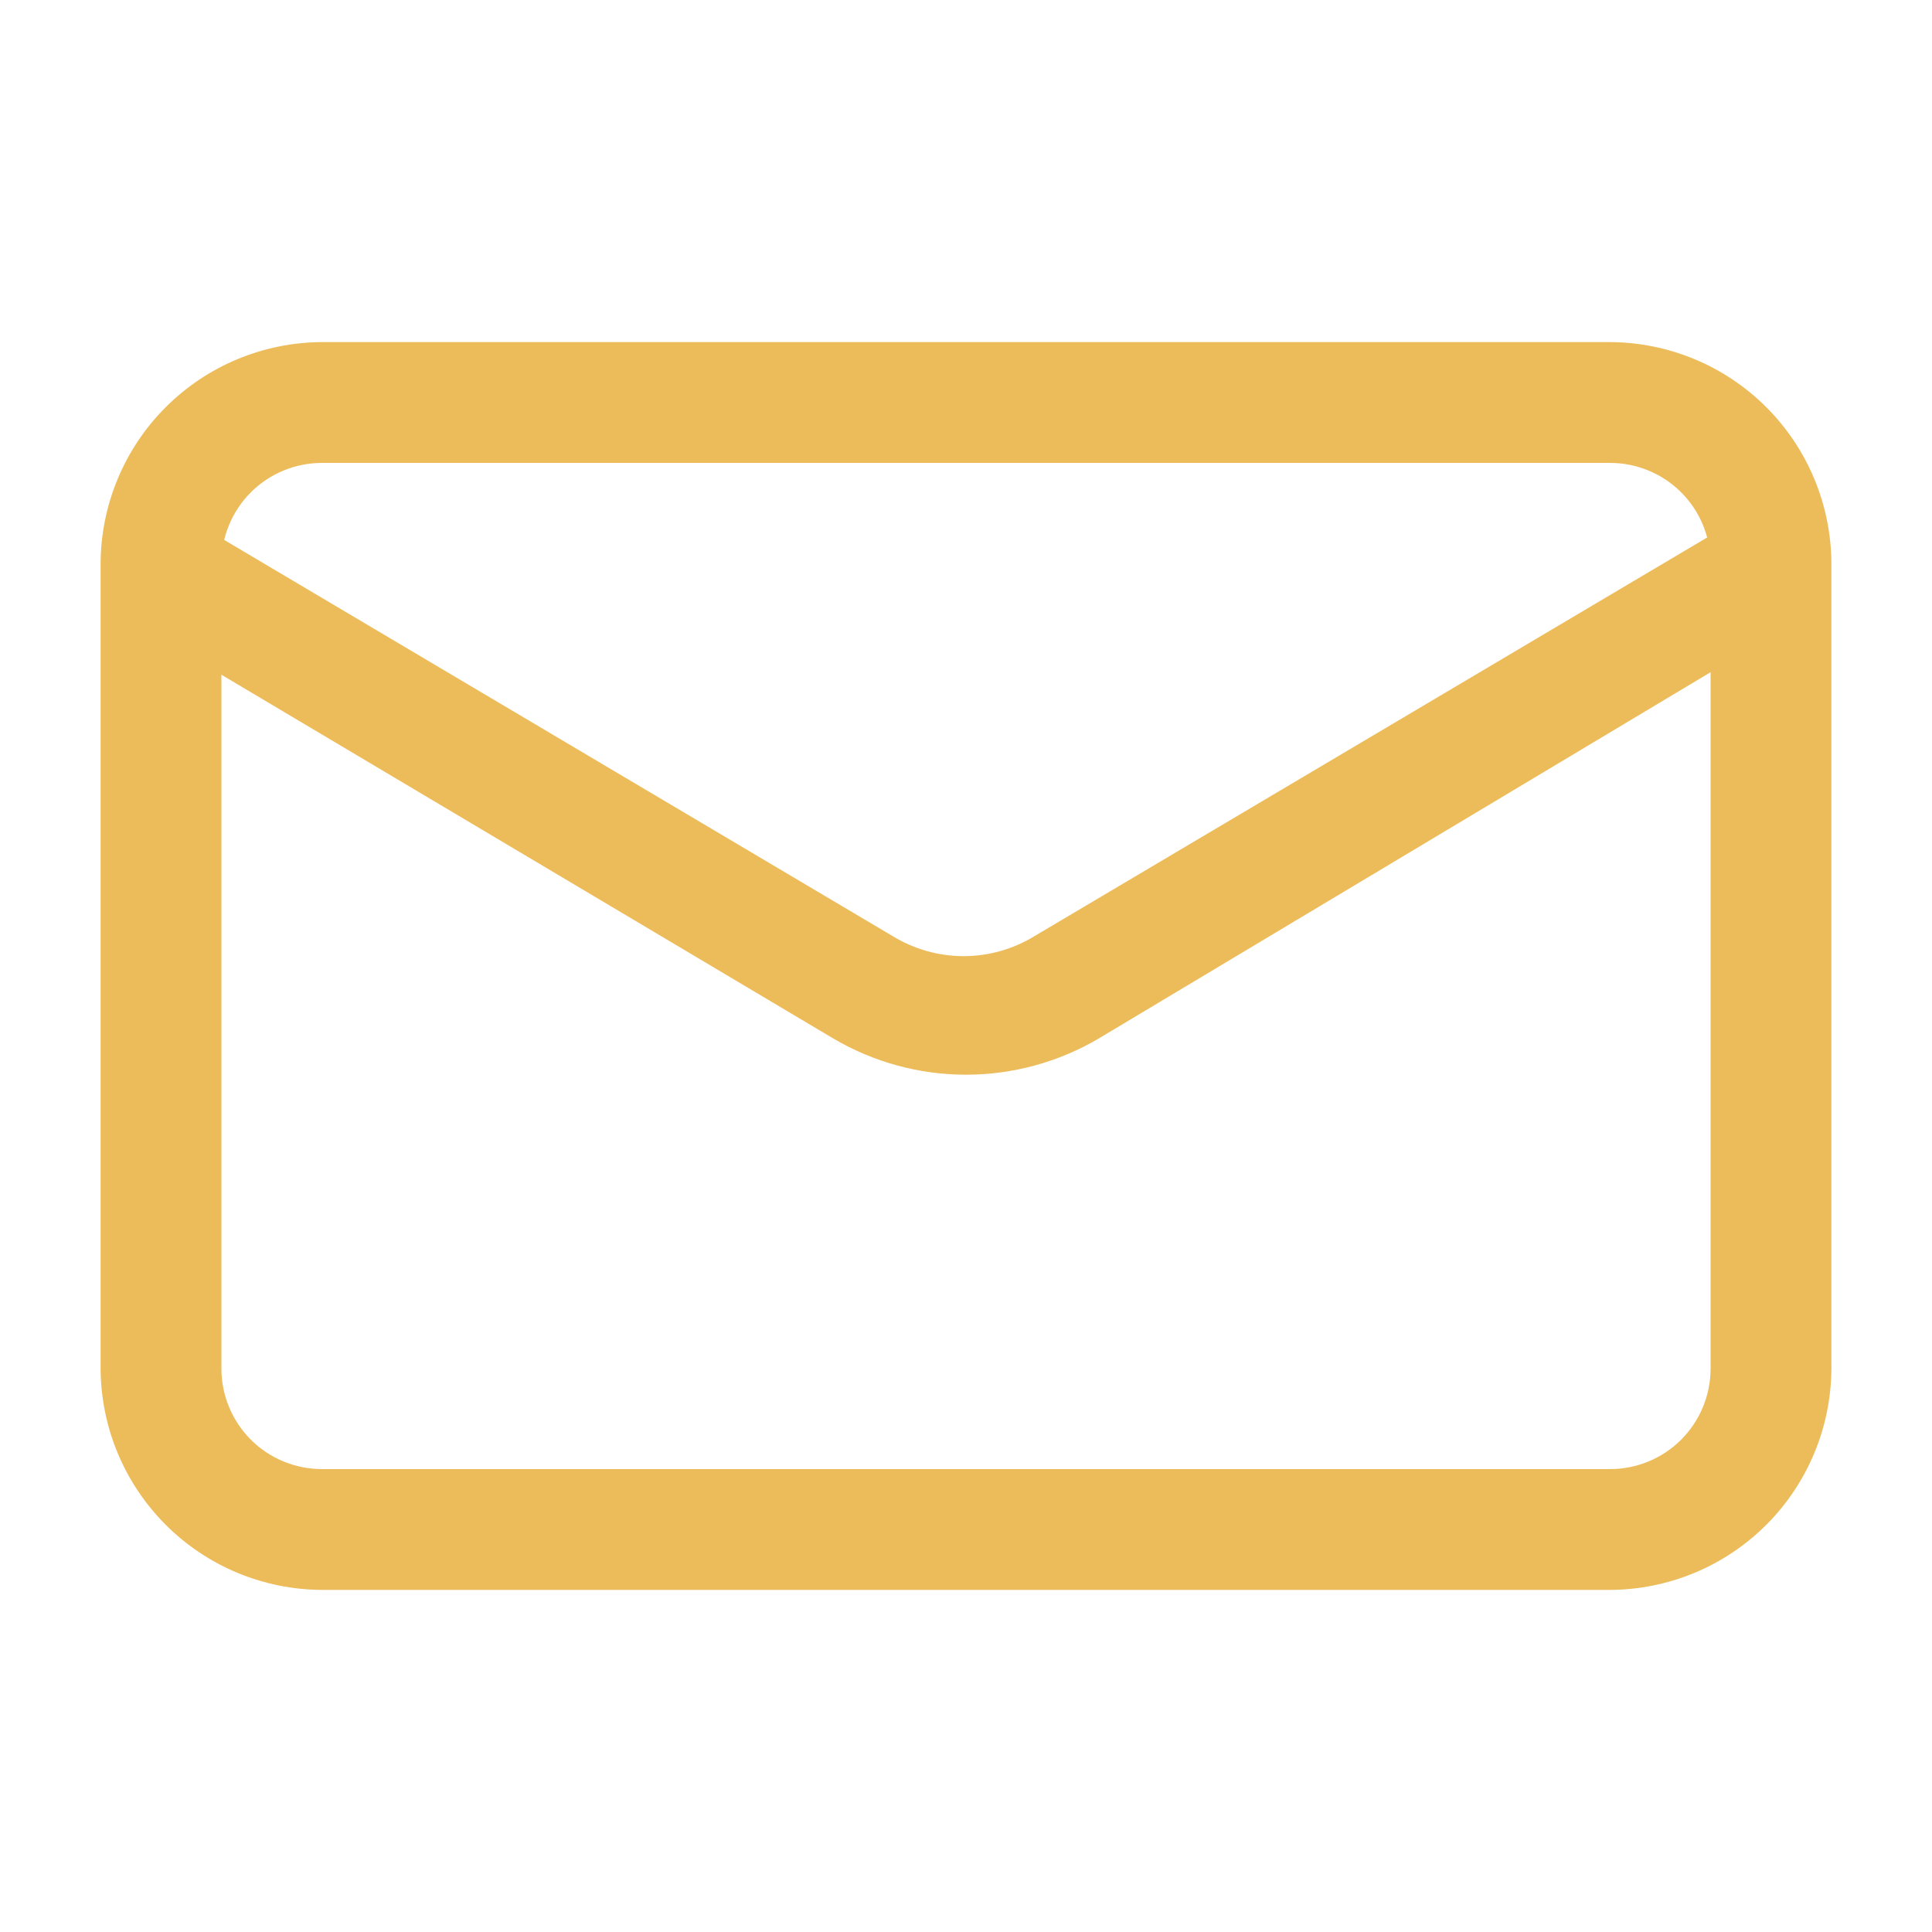
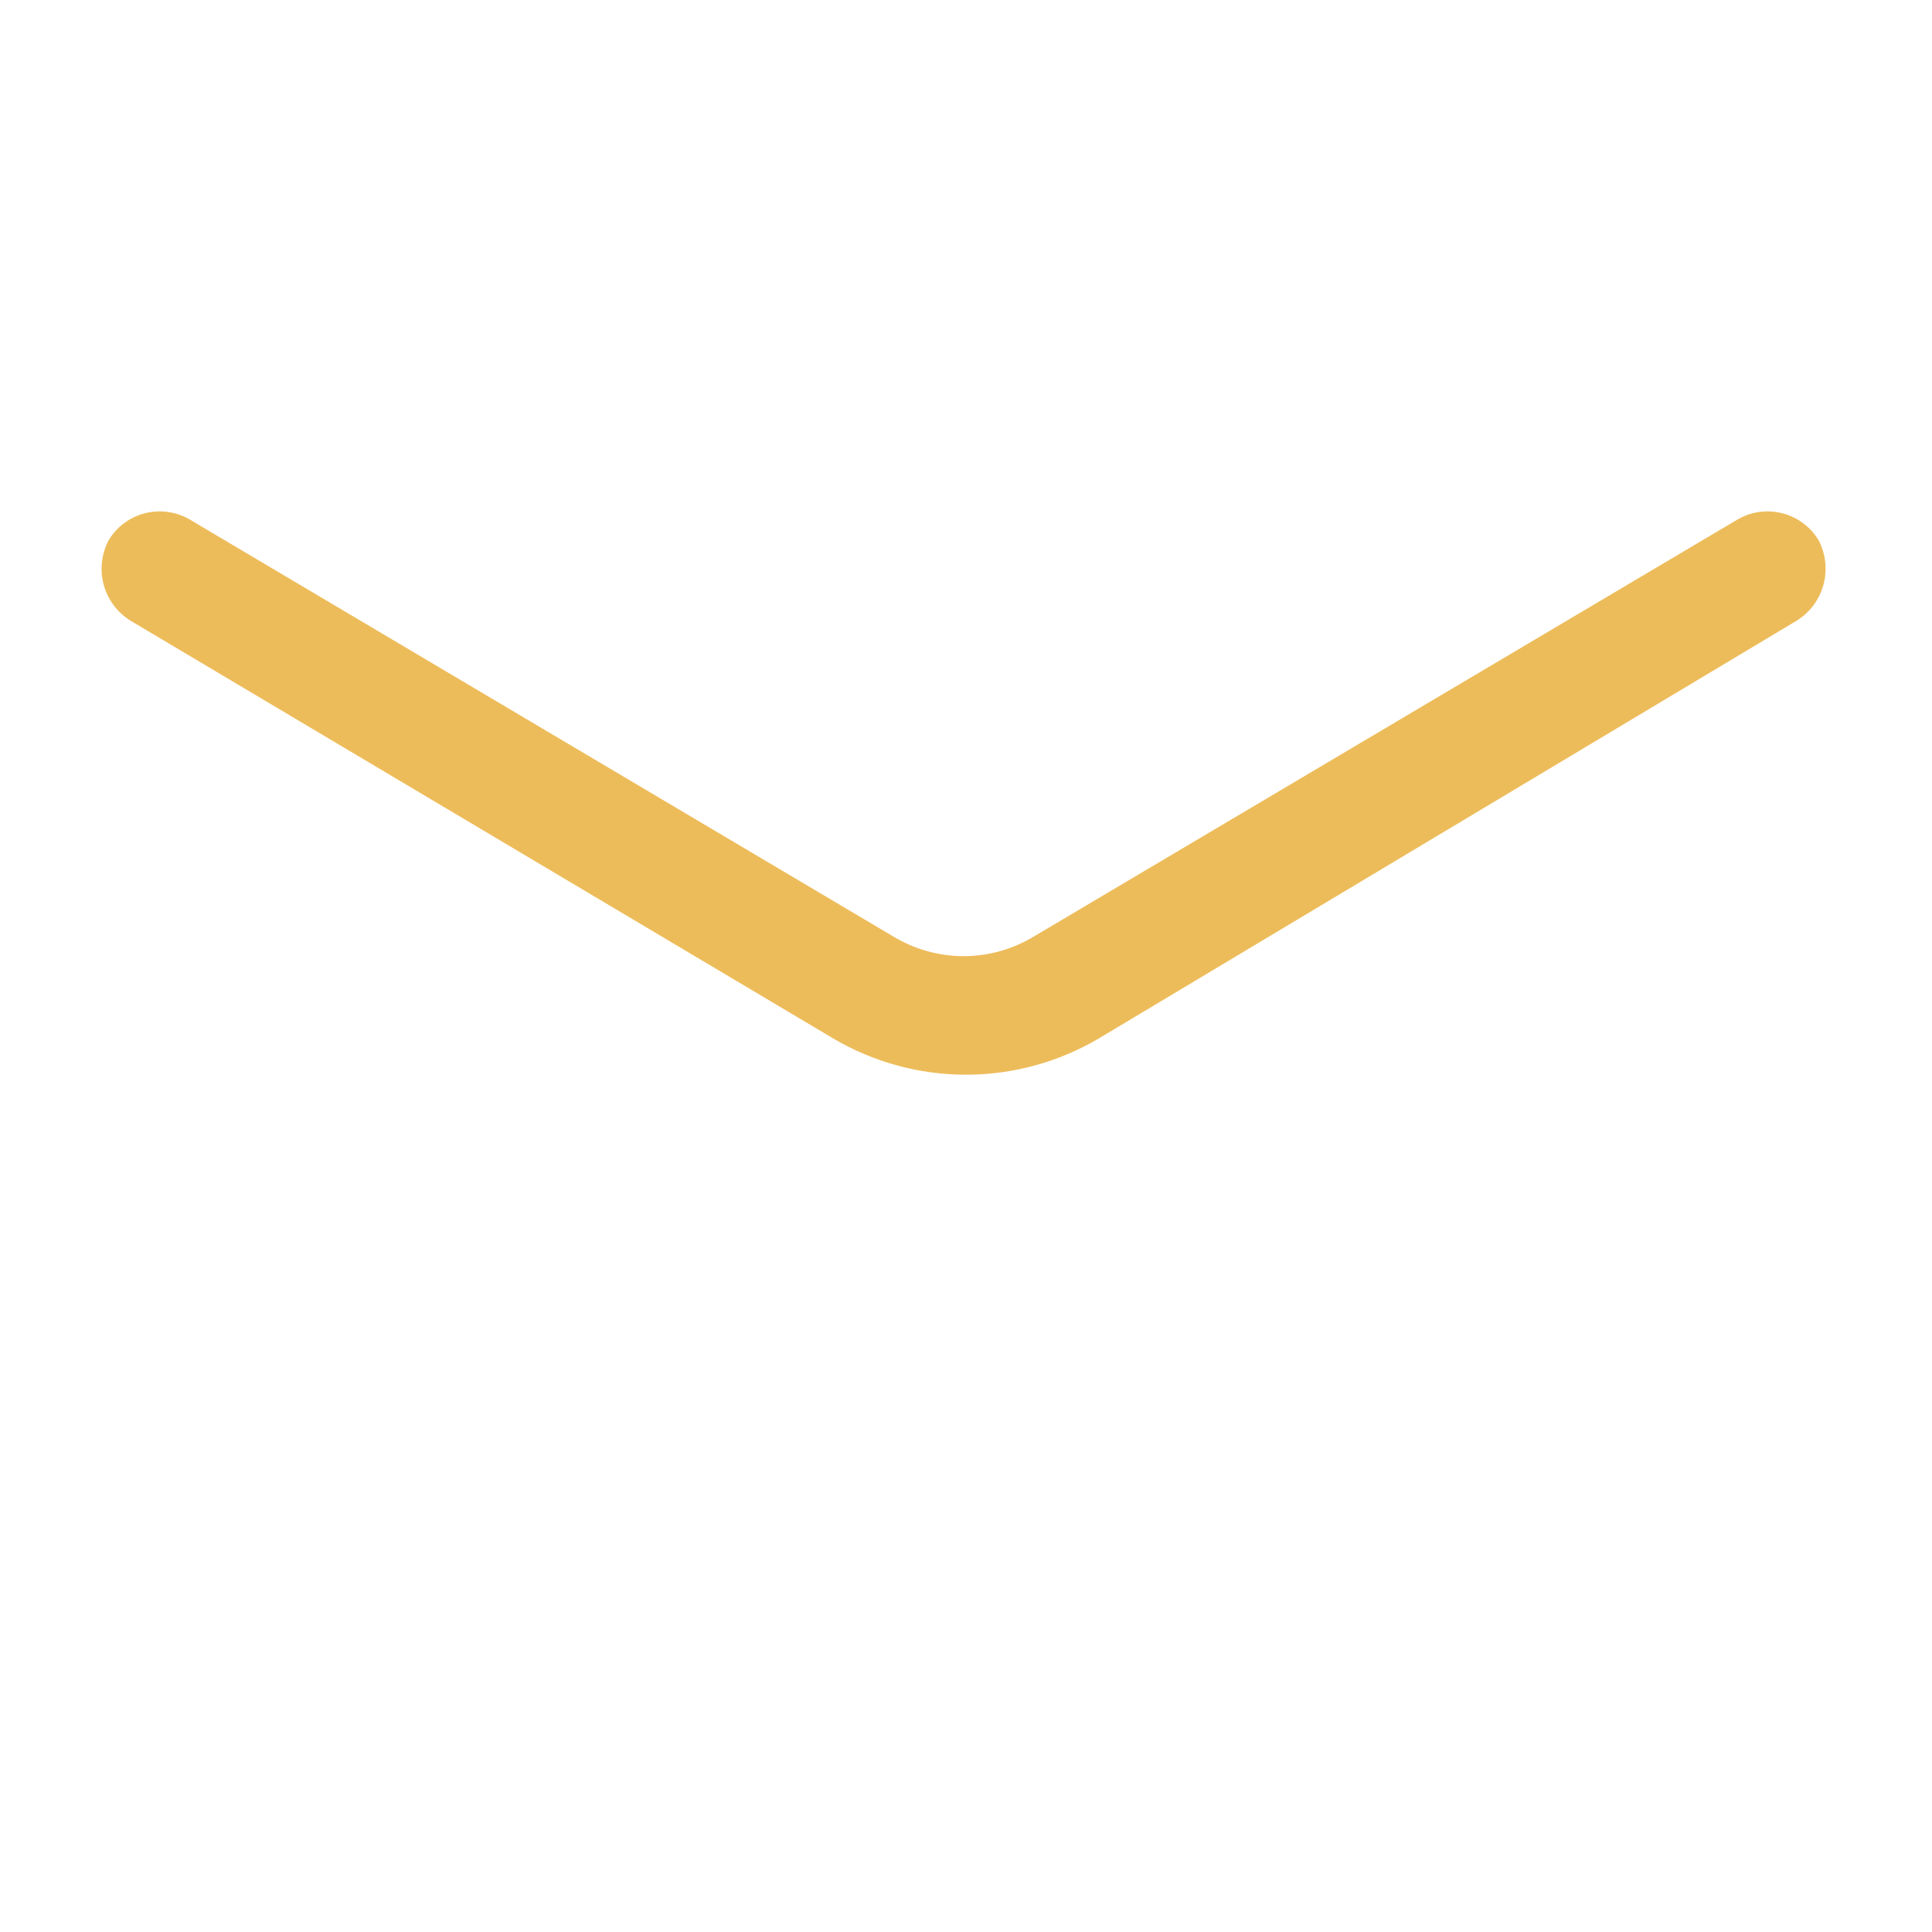
<svg xmlns="http://www.w3.org/2000/svg" width="30" height="30" viewBox="0 0 30 30" fill="none">
  <g id="002-email">
-     <path id="Vector" d="M25 24.688H5C4.089 24.684 3.217 24.321 2.573 23.677C1.929 23.033 1.566 22.161 1.562 21.25V8.75C1.566 7.839 1.929 6.967 2.573 6.323C3.217 5.679 4.089 5.316 5 5.312H25C25.911 5.316 26.783 5.679 27.427 6.323C28.071 6.967 28.434 7.839 28.438 8.75V21.25C28.434 22.161 28.071 23.033 27.427 23.677C26.783 24.321 25.911 24.684 25 24.688ZM5 7.188C4.586 7.188 4.188 7.352 3.895 7.645C3.602 7.938 3.438 8.336 3.438 8.75V21.25C3.438 21.664 3.602 22.062 3.895 22.355C4.188 22.648 4.586 22.812 5 22.812H25C25.414 22.812 25.812 22.648 26.105 22.355C26.398 22.062 26.562 21.664 26.562 21.25V8.75C26.562 8.336 26.398 7.938 26.105 7.645C25.812 7.352 25.414 7.188 25 7.188H5Z" fill="#EDBC5A" />
    <path id="Vector_2" d="M15 16.688C14.275 16.688 13.562 16.493 12.938 16.125L2.025 9.637C1.821 9.51 1.673 9.311 1.61 9.079C1.548 8.847 1.575 8.6 1.688 8.387C1.812 8.181 2.013 8.031 2.246 7.971C2.48 7.91 2.728 7.943 2.938 8.062L13.863 14.537C14.194 14.739 14.574 14.847 14.963 14.847C15.351 14.847 15.731 14.739 16.062 14.537L26.988 8.062C27.197 7.943 27.445 7.91 27.679 7.971C27.912 8.031 28.113 8.181 28.238 8.387C28.35 8.6 28.377 8.847 28.315 9.079C28.252 9.311 28.104 9.51 27.9 9.637L17.062 16.125C16.438 16.493 15.725 16.688 15 16.688Z" fill="#EDBC5A" />
  </g>
</svg>